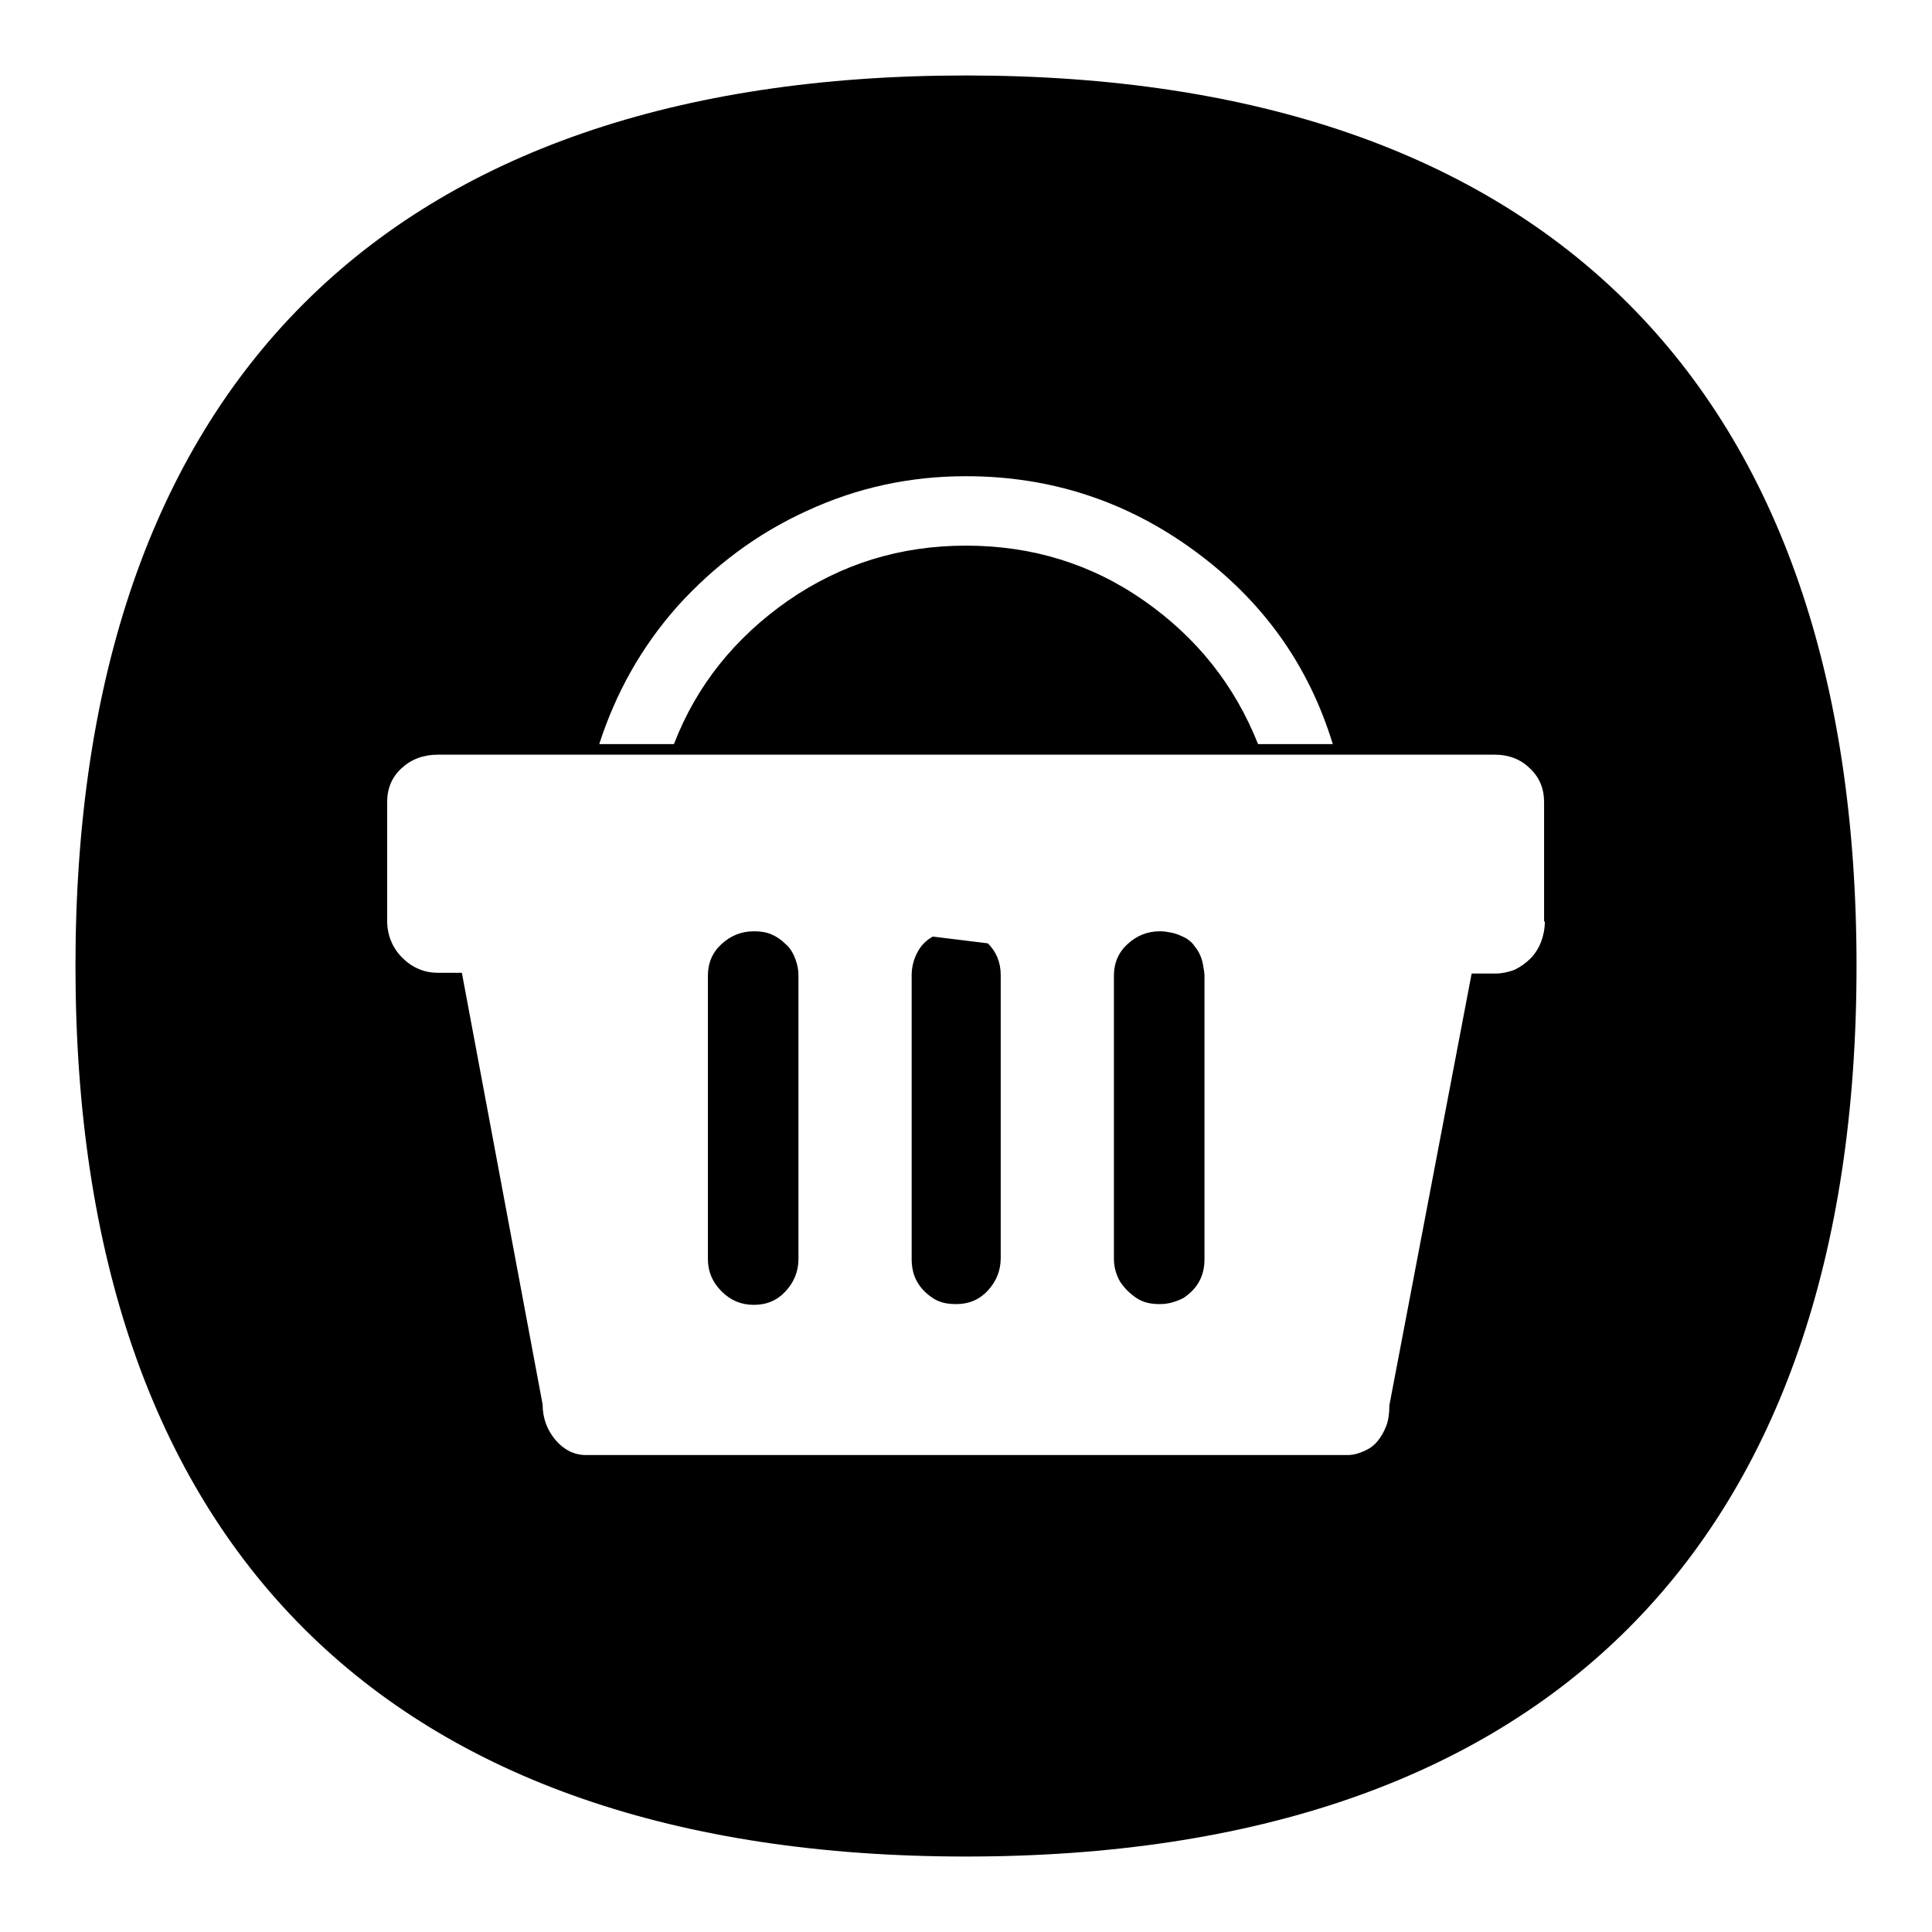
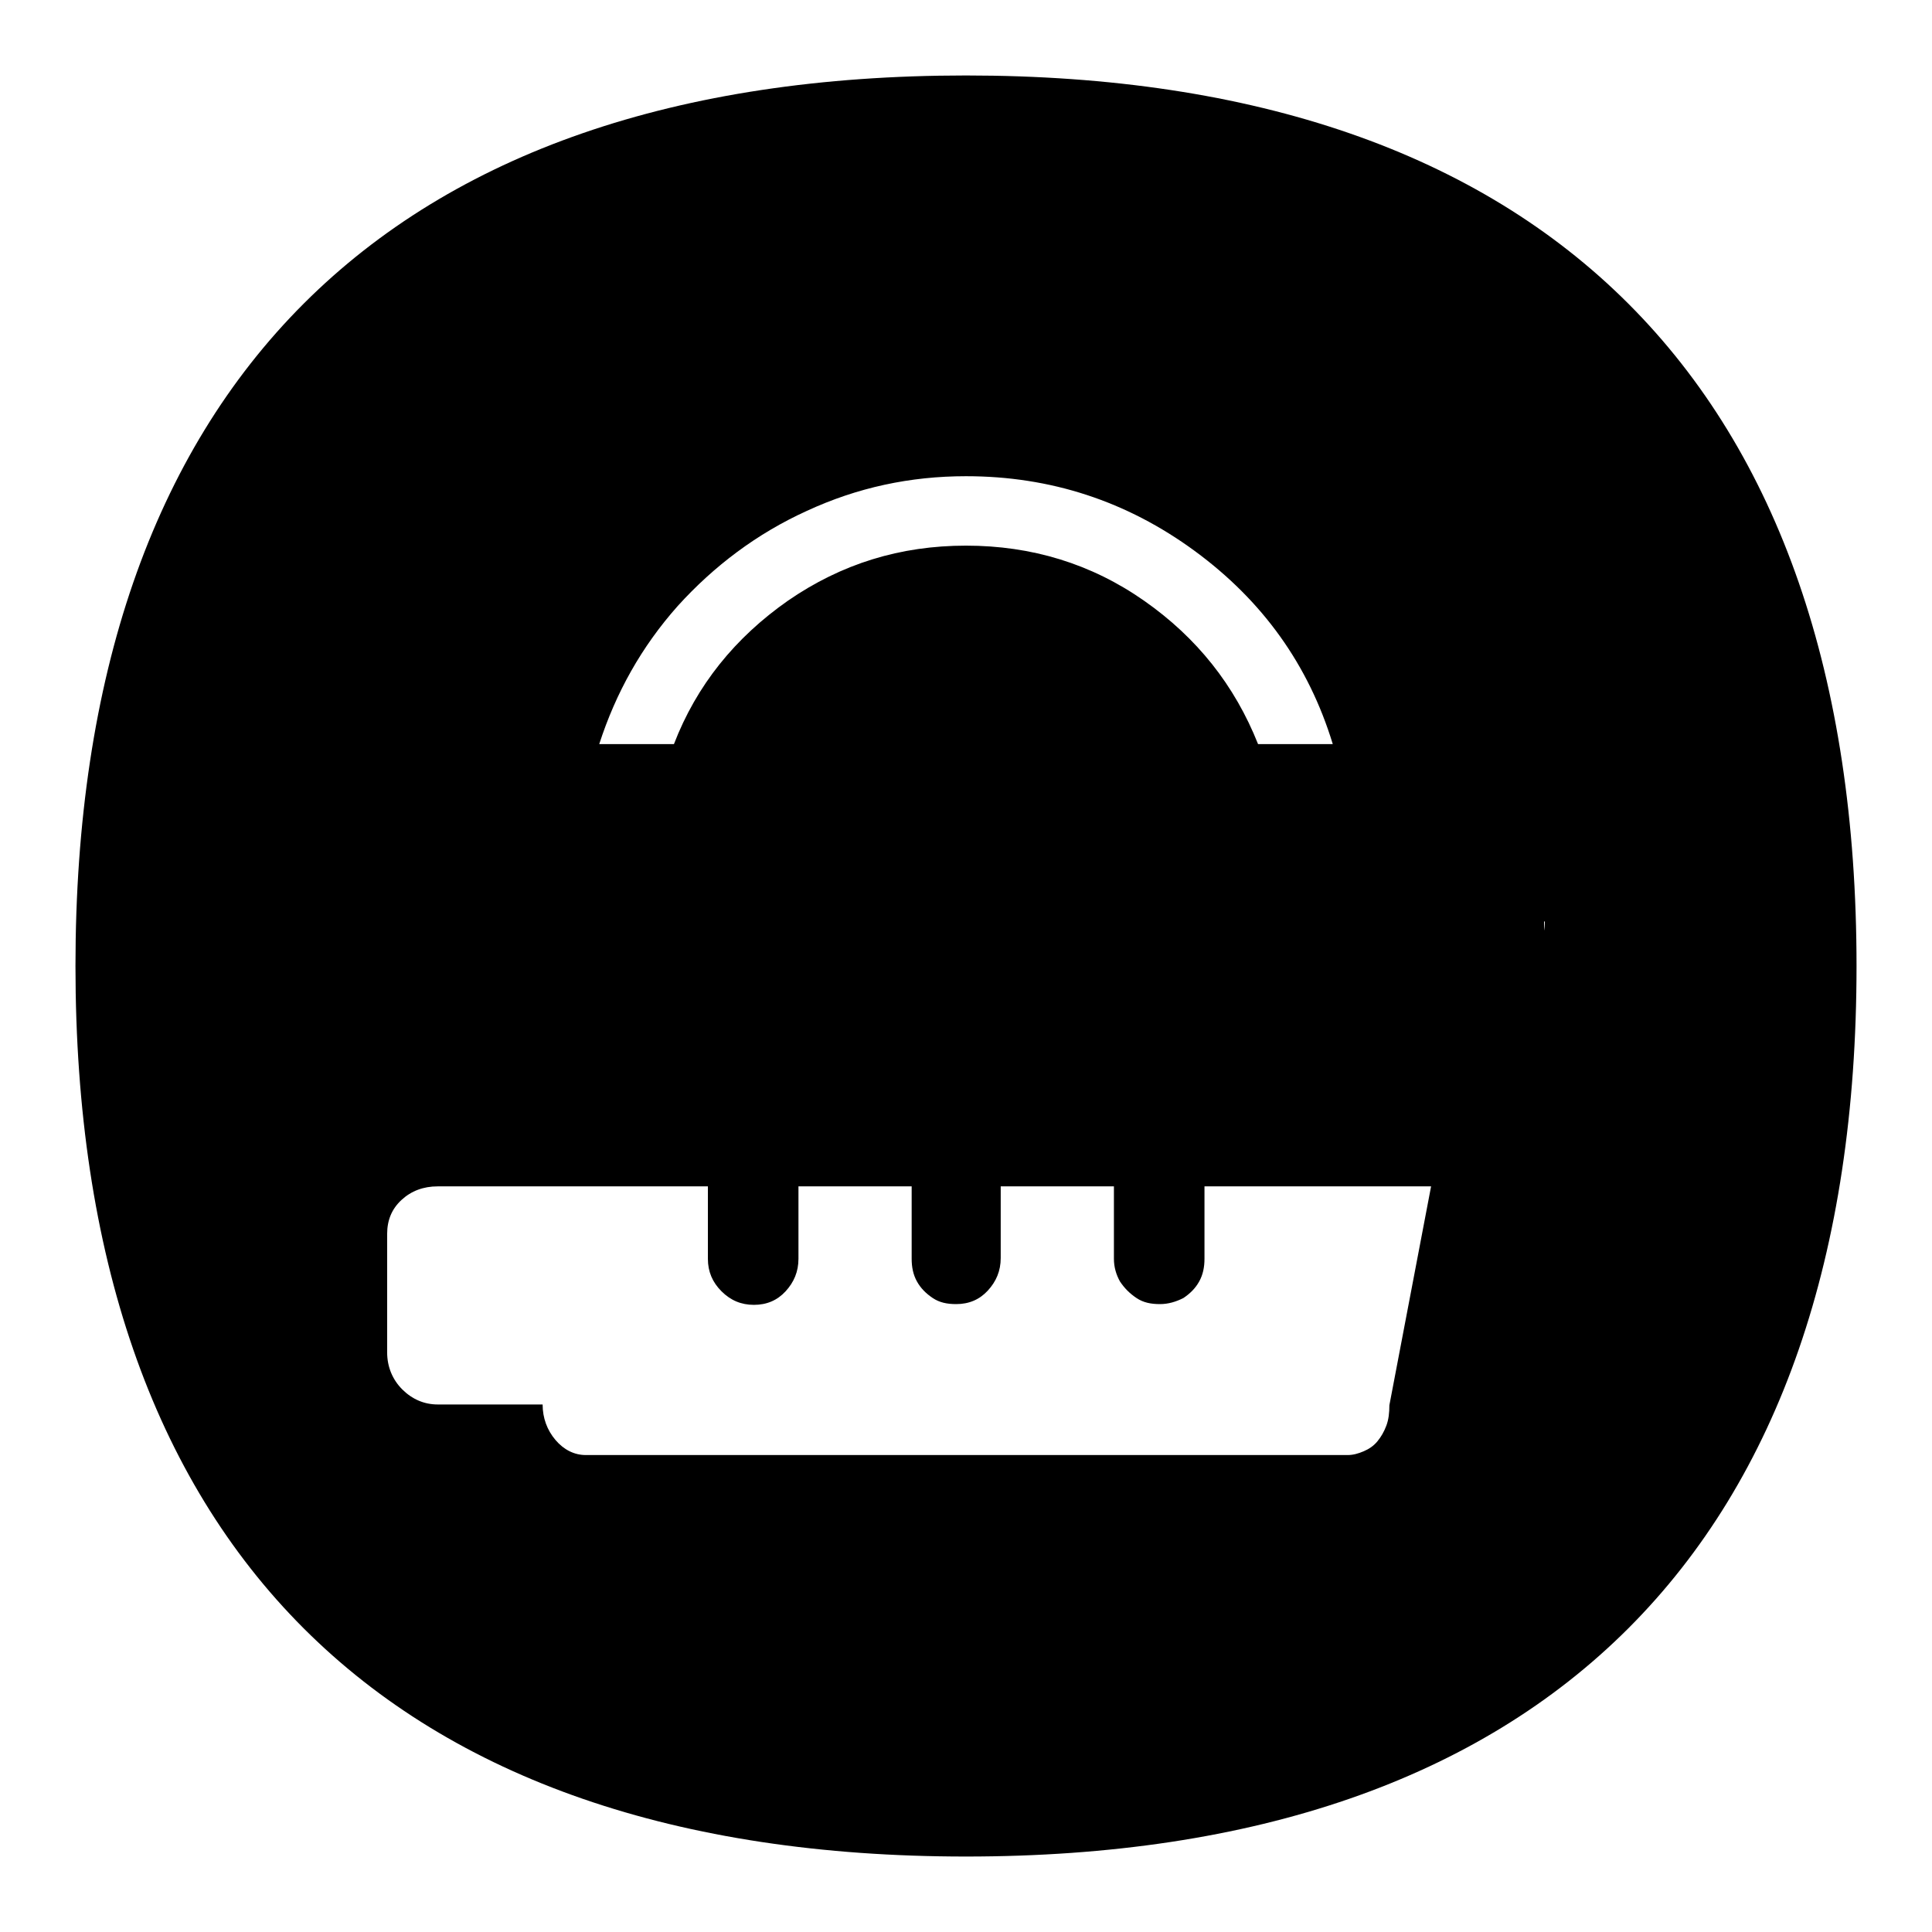
<svg xmlns="http://www.w3.org/2000/svg" version="1.1" x="0px" y="0px" viewBox="0 0 256 256" enable-background="new 0 0 256 256" xml:space="preserve">
  <g>
    <g>
-       <path fill="#000000" d="M104.1,125.1c-0.6-0.6-1.2-1-1.9-1.3c-0.7-0.3-1.5-0.4-2.3-0.4c-1.7,0-3.1,0.6-4.3,1.7c-1.2,1.1-1.8,2.5-1.8,4.2v37.5c0,1.7,0.6,3.1,1.8,4.3c1.2,1.2,2.6,1.8,4.3,1.8s3.1-0.6,4.2-1.8c1.1-1.2,1.7-2.6,1.7-4.3l0,0v-37.5c0-0.7-0.1-1.4-0.4-2.2C105.1,126.3,104.7,125.6,104.1,125.1z M123.6,124.1c-0.9,0.5-1.6,1.2-2.1,2.2c-0.5,1-0.7,2-0.7,2.9v37.6c0,1.1,0.2,2.1,0.7,3c0.5,0.9,1.2,1.6,2.1,2.2c0.9,0.6,1.9,0.8,3.1,0.8c1.7,0,3.1-0.6,4.2-1.8c1.1-1.2,1.7-2.6,1.7-4.3v-37.5c0-1.7-0.6-3.1-1.7-4.2L123.6,124.1z M158.9,126.3c-0.2-0.4-0.5-0.8-0.9-1.3c-0.4-0.4-0.8-0.7-1.3-0.9c-0.4-0.2-0.9-0.4-1.4-0.5c-0.5-0.1-1-0.2-1.6-0.2c-1.7,0-3.1,0.6-4.3,1.7c-1.2,1.1-1.8,2.5-1.8,4.2v37.5c0,1.1,0.3,2.1,0.8,3c0.6,0.9,1.3,1.6,2.2,2.2c0.9,0.6,1.9,0.8,3.1,0.8c1.1,0,2.1-0.3,3.1-0.8c0.9-0.6,1.6-1.3,2.1-2.2c0.5-0.9,0.7-1.9,0.7-3l0,0v-37.5c0-0.4-0.1-0.9-0.2-1.5C159.3,127.2,159.1,126.7,158.9,126.3z M128,10C51.3,10,10,51.3,10,128s41.3,118,118,118s118-41.3,118-118S204.7,10,128,10z M89.8,80.3c4.8-5.3,10.5-9.6,17.1-12.6c6.7-3.1,13.7-4.6,21.1-4.6c11.2,0,21.3,3.3,30.3,9.9c9,6.6,15.1,15.1,18.3,25.6h-9.9c-3.1-7.8-8.1-14.1-15.1-19c-7-4.9-14.9-7.3-23.6-7.3l0,0c-8.7,0-16.5,2.4-23.6,7.3c-7,4.9-12.1,11.2-15.1,19h-9.9C81.6,91.8,85,85.7,89.8,80.3z M204.7,122.1c0,1-0.2,1.9-0.5,2.7c-0.3,0.8-0.8,1.6-1.4,2.2c-0.6,0.6-1.3,1.1-2.1,1.5c-0.8,0.3-1.7,0.5-2.5,0.5H195l-10.9,57.2c0,1-0.1,1.9-0.4,2.7c-0.3,0.8-0.7,1.5-1.2,2.1c-0.5,0.6-1.1,1-1.8,1.3c-0.7,0.3-1.4,0.5-2.1,0.5h-101c-1.5,0-2.9-0.7-4-2s-1.7-2.9-1.7-4.7l-10.7-57.2H58c-1.8,0-3.4-0.7-4.7-2c-1.3-1.3-2-3-2-4.9v-15.7c0-1.8,0.6-3.3,1.9-4.5c1.3-1.2,2.9-1.8,4.8-1.8h140.1h0c1.8,0,3.4,0.6,4.6,1.8c1.3,1.2,1.9,2.7,1.9,4.5V122.1L204.7,122.1z" />
+       <path fill="#000000" d="M104.1,125.1c-0.6-0.6-1.2-1-1.9-1.3c-0.7-0.3-1.5-0.4-2.3-0.4c-1.7,0-3.1,0.6-4.3,1.7c-1.2,1.1-1.8,2.5-1.8,4.2v37.5c0,1.7,0.6,3.1,1.8,4.3c1.2,1.2,2.6,1.8,4.3,1.8s3.1-0.6,4.2-1.8c1.1-1.2,1.7-2.6,1.7-4.3l0,0v-37.5c0-0.7-0.1-1.4-0.4-2.2C105.1,126.3,104.7,125.6,104.1,125.1z M123.6,124.1c-0.9,0.5-1.6,1.2-2.1,2.2c-0.5,1-0.7,2-0.7,2.9v37.6c0,1.1,0.2,2.1,0.7,3c0.5,0.9,1.2,1.6,2.1,2.2c0.9,0.6,1.9,0.8,3.1,0.8c1.7,0,3.1-0.6,4.2-1.8c1.1-1.2,1.7-2.6,1.7-4.3v-37.5c0-1.7-0.6-3.1-1.7-4.2L123.6,124.1z M158.9,126.3c-0.2-0.4-0.5-0.8-0.9-1.3c-0.4-0.4-0.8-0.7-1.3-0.9c-0.4-0.2-0.9-0.4-1.4-0.5c-0.5-0.1-1-0.2-1.6-0.2c-1.7,0-3.1,0.6-4.3,1.7c-1.2,1.1-1.8,2.5-1.8,4.2v37.5c0,1.1,0.3,2.1,0.8,3c0.6,0.9,1.3,1.6,2.2,2.2c0.9,0.6,1.9,0.8,3.1,0.8c1.1,0,2.1-0.3,3.1-0.8c0.9-0.6,1.6-1.3,2.1-2.2c0.5-0.9,0.7-1.9,0.7-3l0,0v-37.5c0-0.4-0.1-0.9-0.2-1.5C159.3,127.2,159.1,126.7,158.9,126.3z M128,10C51.3,10,10,51.3,10,128s41.3,118,118,118s118-41.3,118-118S204.7,10,128,10z M89.8,80.3c4.8-5.3,10.5-9.6,17.1-12.6c6.7-3.1,13.7-4.6,21.1-4.6c11.2,0,21.3,3.3,30.3,9.9c9,6.6,15.1,15.1,18.3,25.6h-9.9c-3.1-7.8-8.1-14.1-15.1-19c-7-4.9-14.9-7.3-23.6-7.3l0,0c-8.7,0-16.5,2.4-23.6,7.3c-7,4.9-12.1,11.2-15.1,19h-9.9C81.6,91.8,85,85.7,89.8,80.3z M204.7,122.1c0,1-0.2,1.9-0.5,2.7c-0.3,0.8-0.8,1.6-1.4,2.2c-0.6,0.6-1.3,1.1-2.1,1.5c-0.8,0.3-1.7,0.5-2.5,0.5H195l-10.9,57.2c0,1-0.1,1.9-0.4,2.7c-0.3,0.8-0.7,1.5-1.2,2.1c-0.5,0.6-1.1,1-1.8,1.3c-0.7,0.3-1.4,0.5-2.1,0.5h-101c-1.5,0-2.9-0.7-4-2s-1.7-2.9-1.7-4.7H58c-1.8,0-3.4-0.7-4.7-2c-1.3-1.3-2-3-2-4.9v-15.7c0-1.8,0.6-3.3,1.9-4.5c1.3-1.2,2.9-1.8,4.8-1.8h140.1h0c1.8,0,3.4,0.6,4.6,1.8c1.3,1.2,1.9,2.7,1.9,4.5V122.1L204.7,122.1z" />
    </g>
  </g>
</svg>